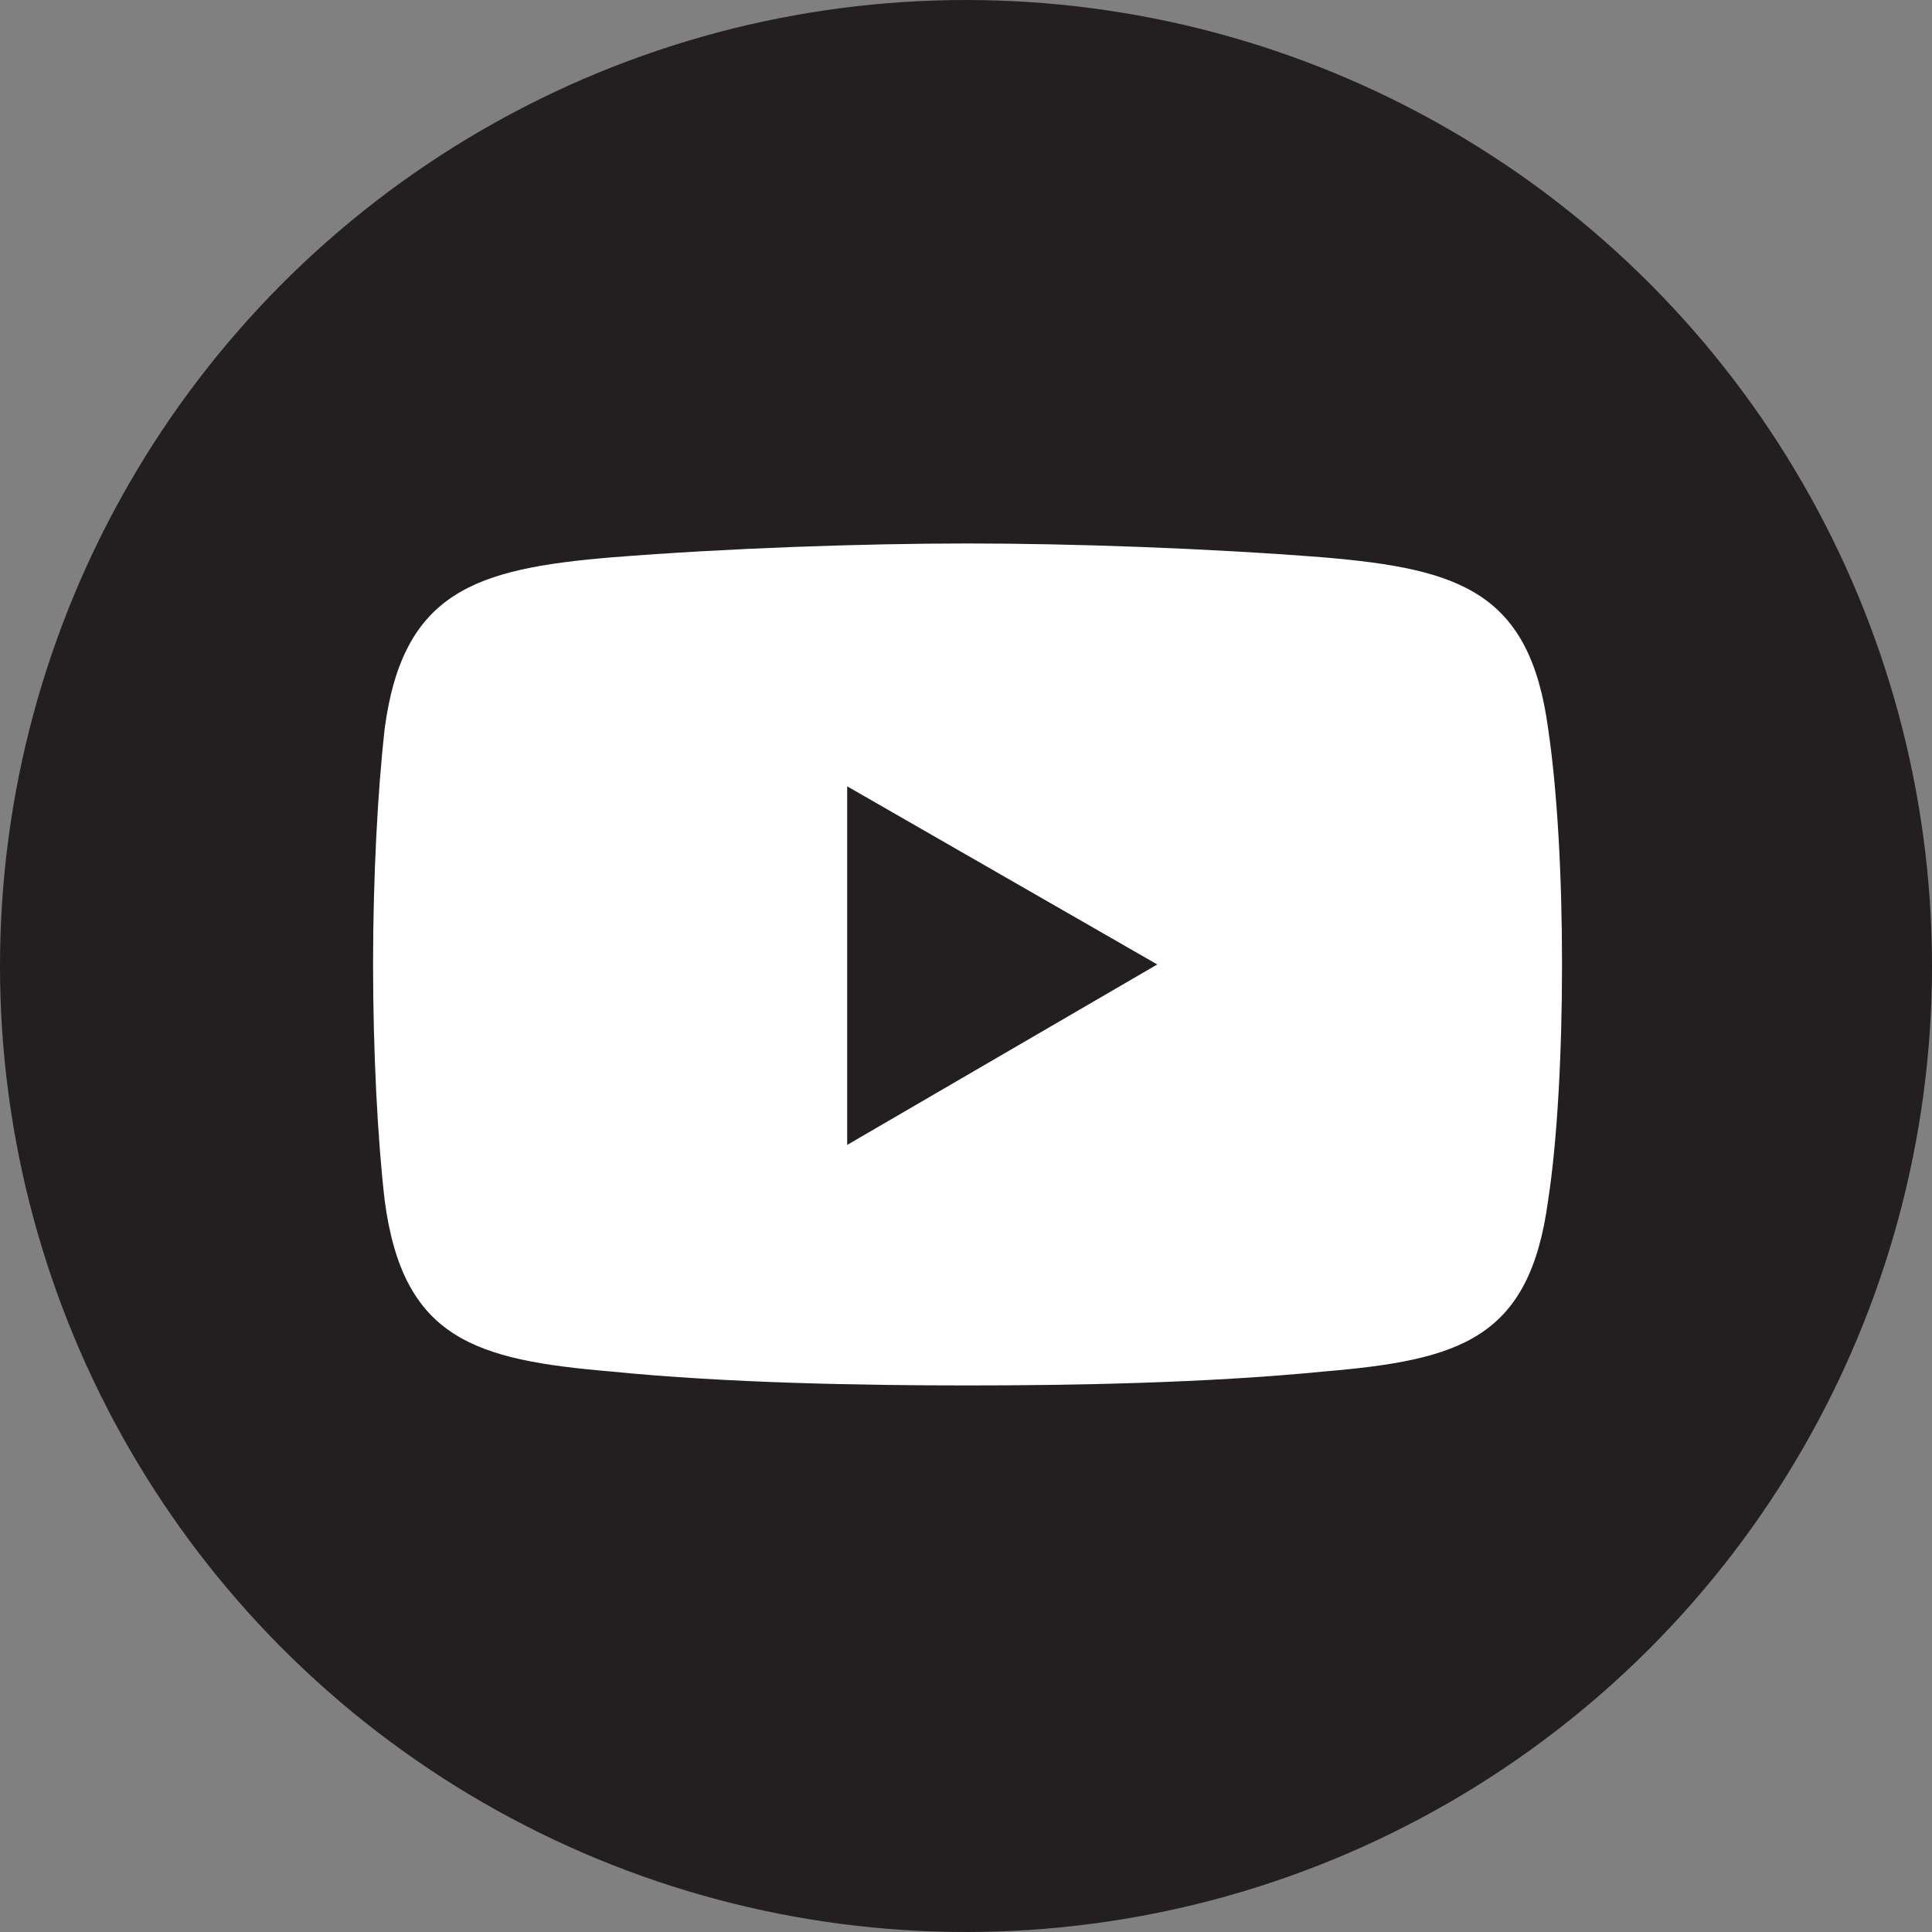
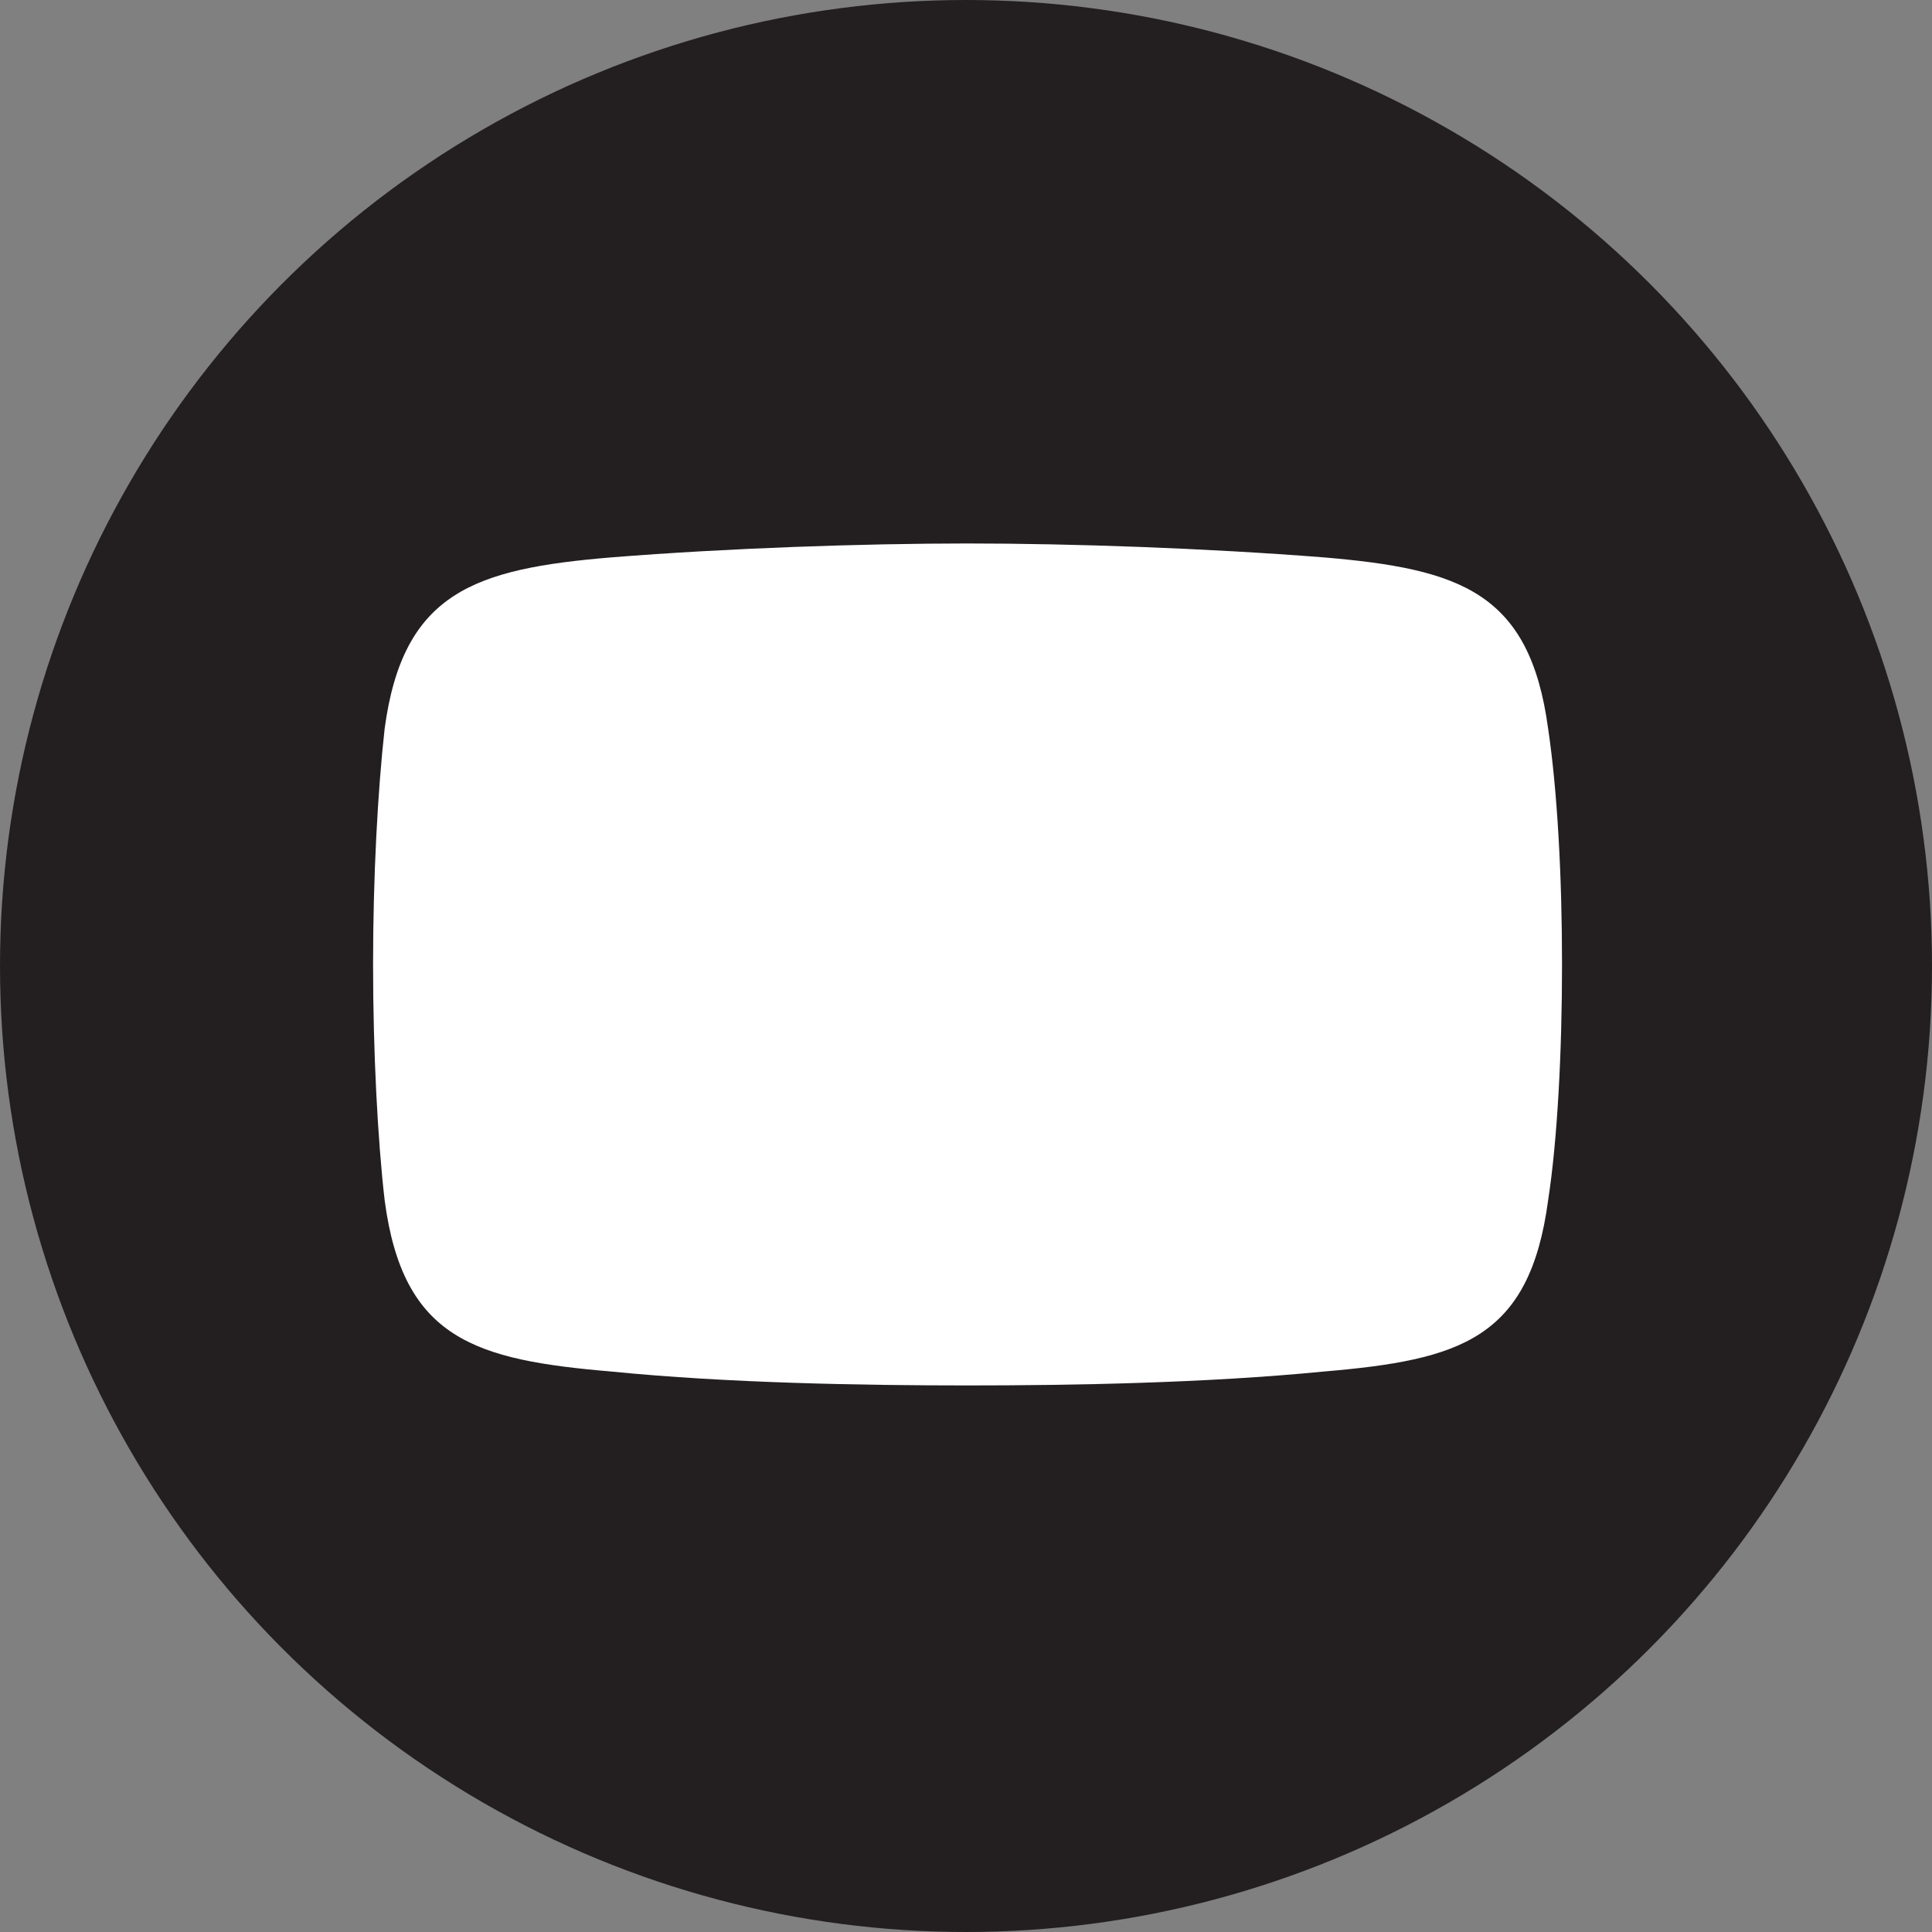
<svg xmlns="http://www.w3.org/2000/svg" version="1.1" id="Layer_1" x="0px" y="0px" viewBox="0 0 100 100" style="enable-background:new 0 0 100 100;" xml:space="preserve">
  <rect x="0" y="0" width="100" height="100" fill="#808080" stroke="none" />
  <style type="text/css">
	.st0{fill-rule:evenodd;clip-rule:evenodd;fill:#231F20;}
	.st1{fill-rule:evenodd;clip-rule:evenodd;fill:#FFFFFF;}
</style>
  <circle id="XMLID_17_" class="st0" cx="50" cy="50" r="50" />
  <g id="XMLID_2_">
    <path id="XMLID_69_" class="st1" d="M31.64,28.85c5.99-0.48,13.05-0.72,18.44-0.72l0,0l0,0c5.39,0,12.33,0.24,18.44,0.72   c7.06,0.6,10.66,1.8,11.61,8.86c0.48,3.23,0.72,7.66,0.72,12.21l0,0c0,4.55-0.24,9.1-0.72,12.21c-0.96,7.18-4.55,8.26-11.61,8.86   c-6.11,0.6-13.05,0.72-18.44,0.72l0,0l0,0c-5.39,0-12.45-0.12-18.44-0.72c-7.06-0.6-10.78-1.68-11.73-8.86   c-0.36-3.11-0.6-7.66-0.6-12.21l0,0c0-4.55,0.24-8.98,0.6-12.21C20.86,30.64,24.58,29.44,31.64,28.85L31.64,28.85z" />
-     <polygon id="XMLID_68_" class="st0" points="43.85,40.7 59.9,49.92 43.85,59.26  " />
  </g>
</svg>